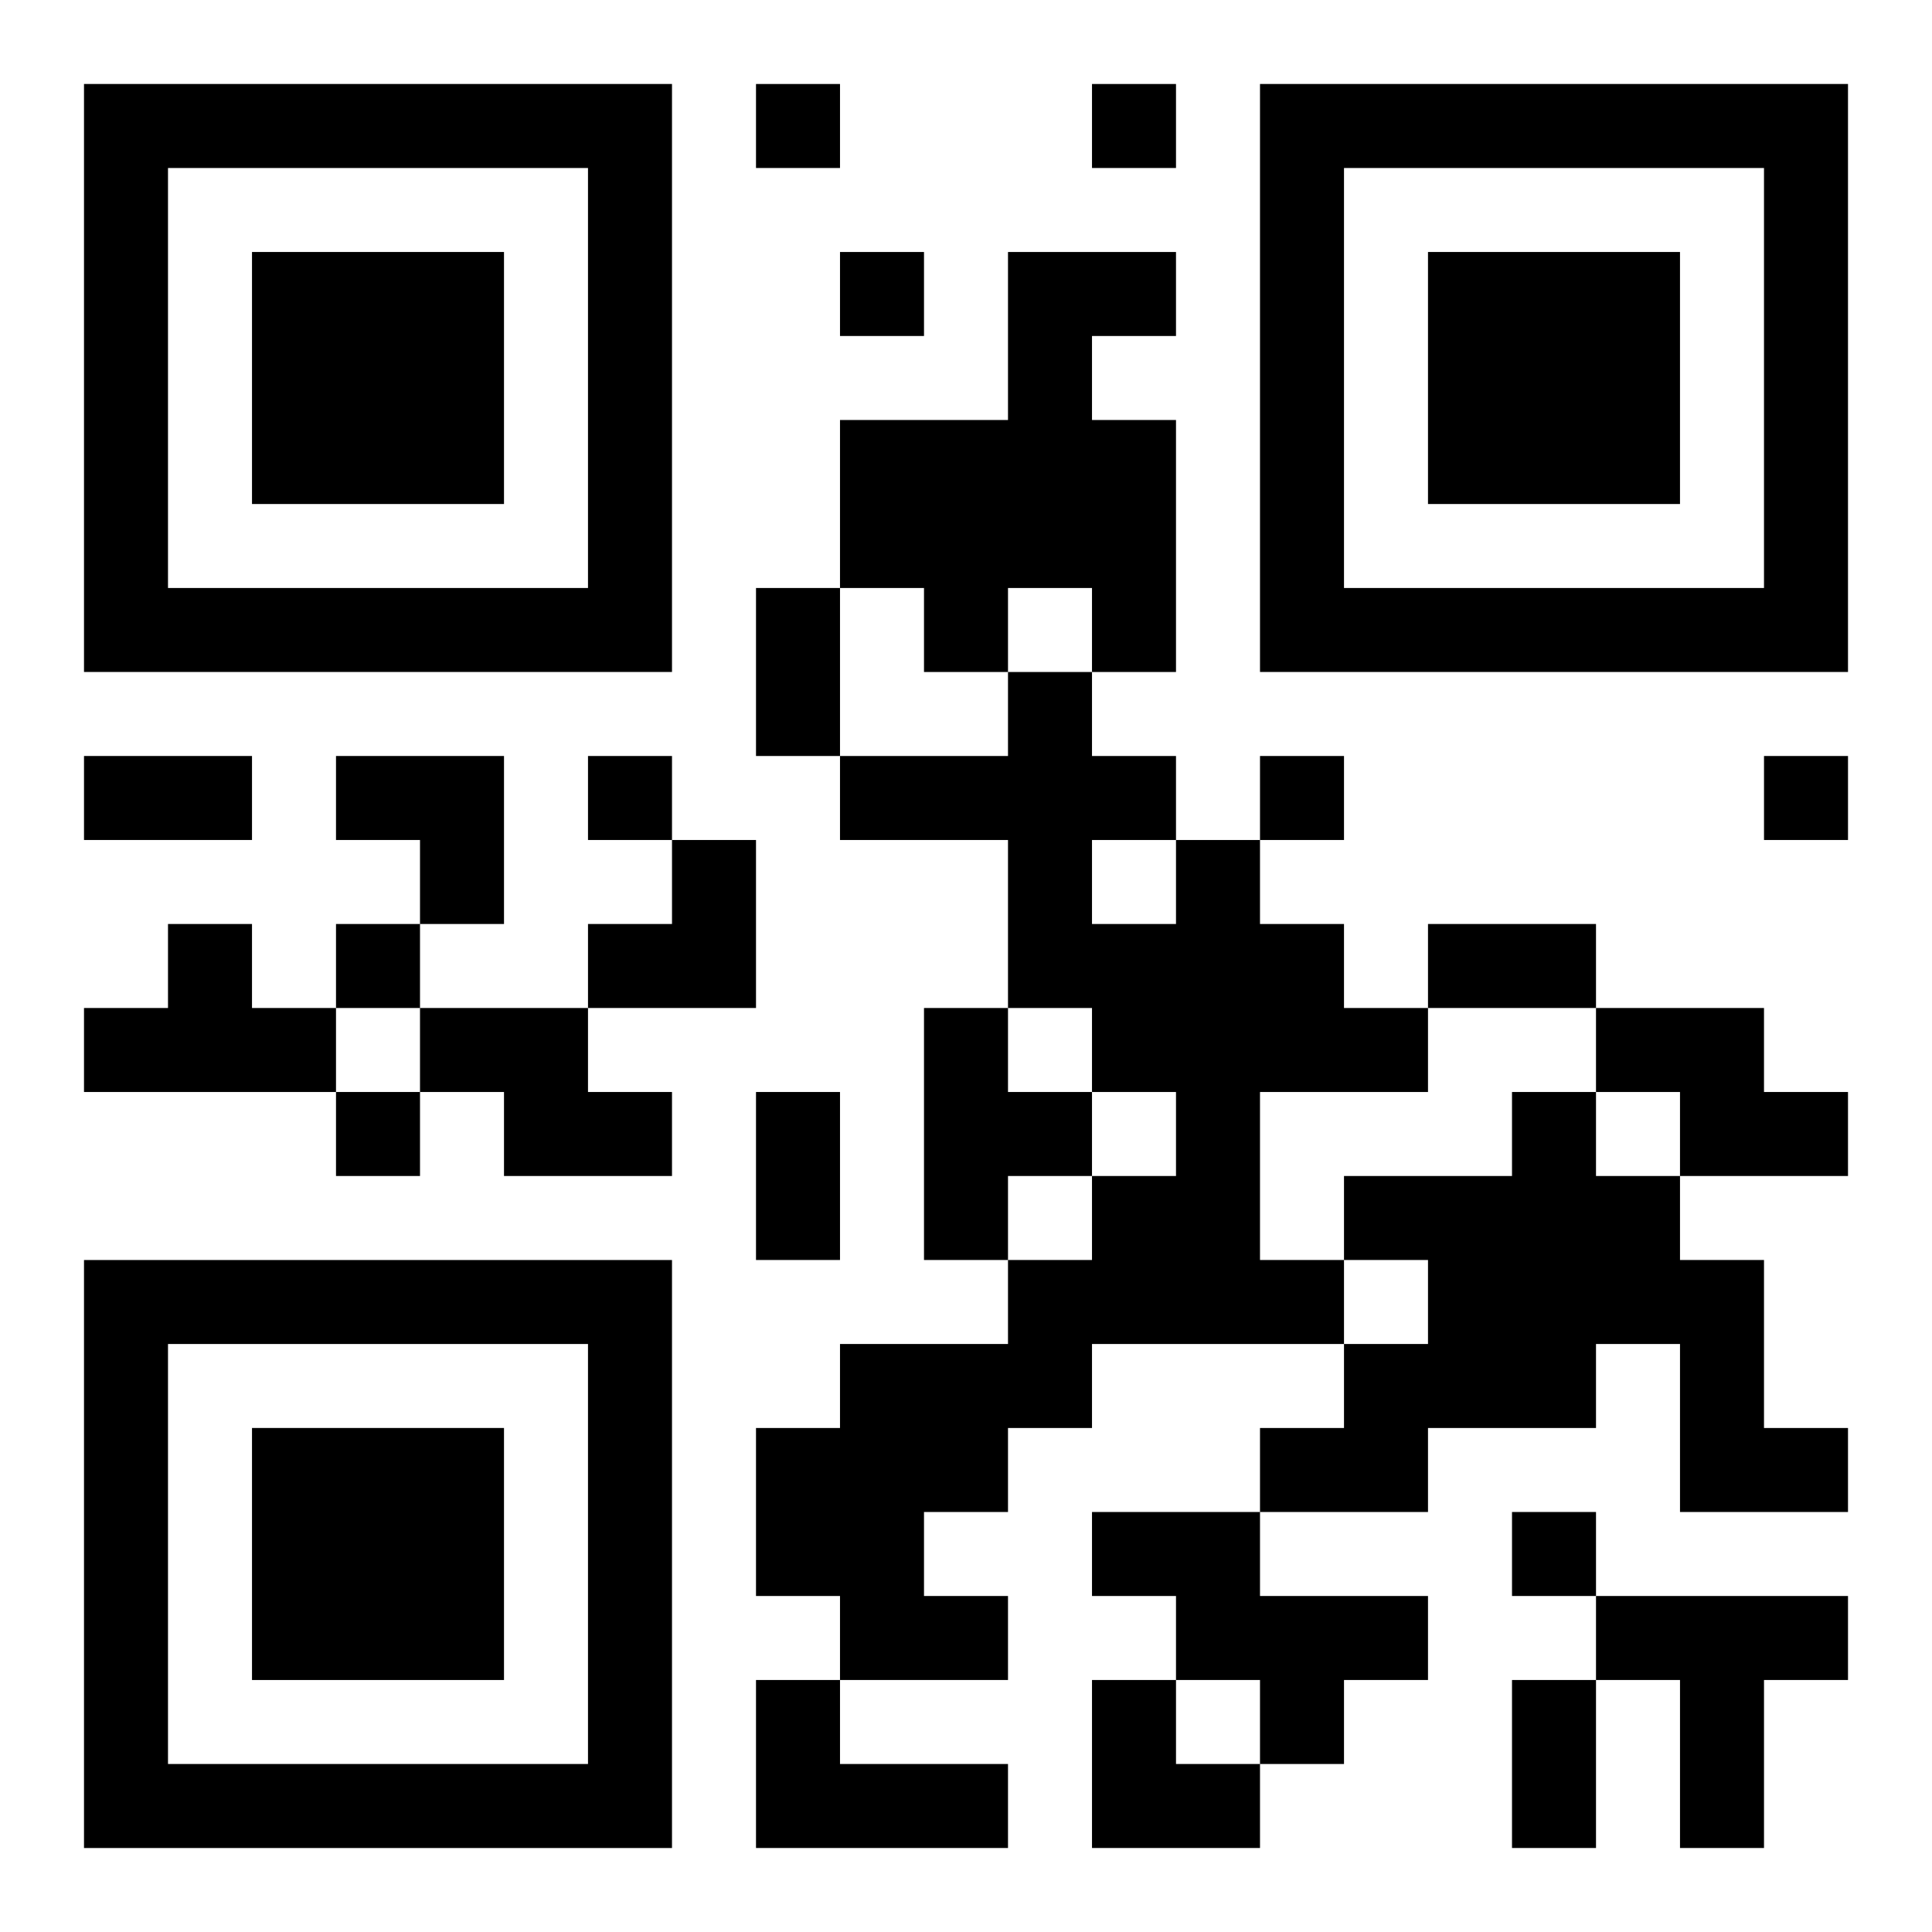
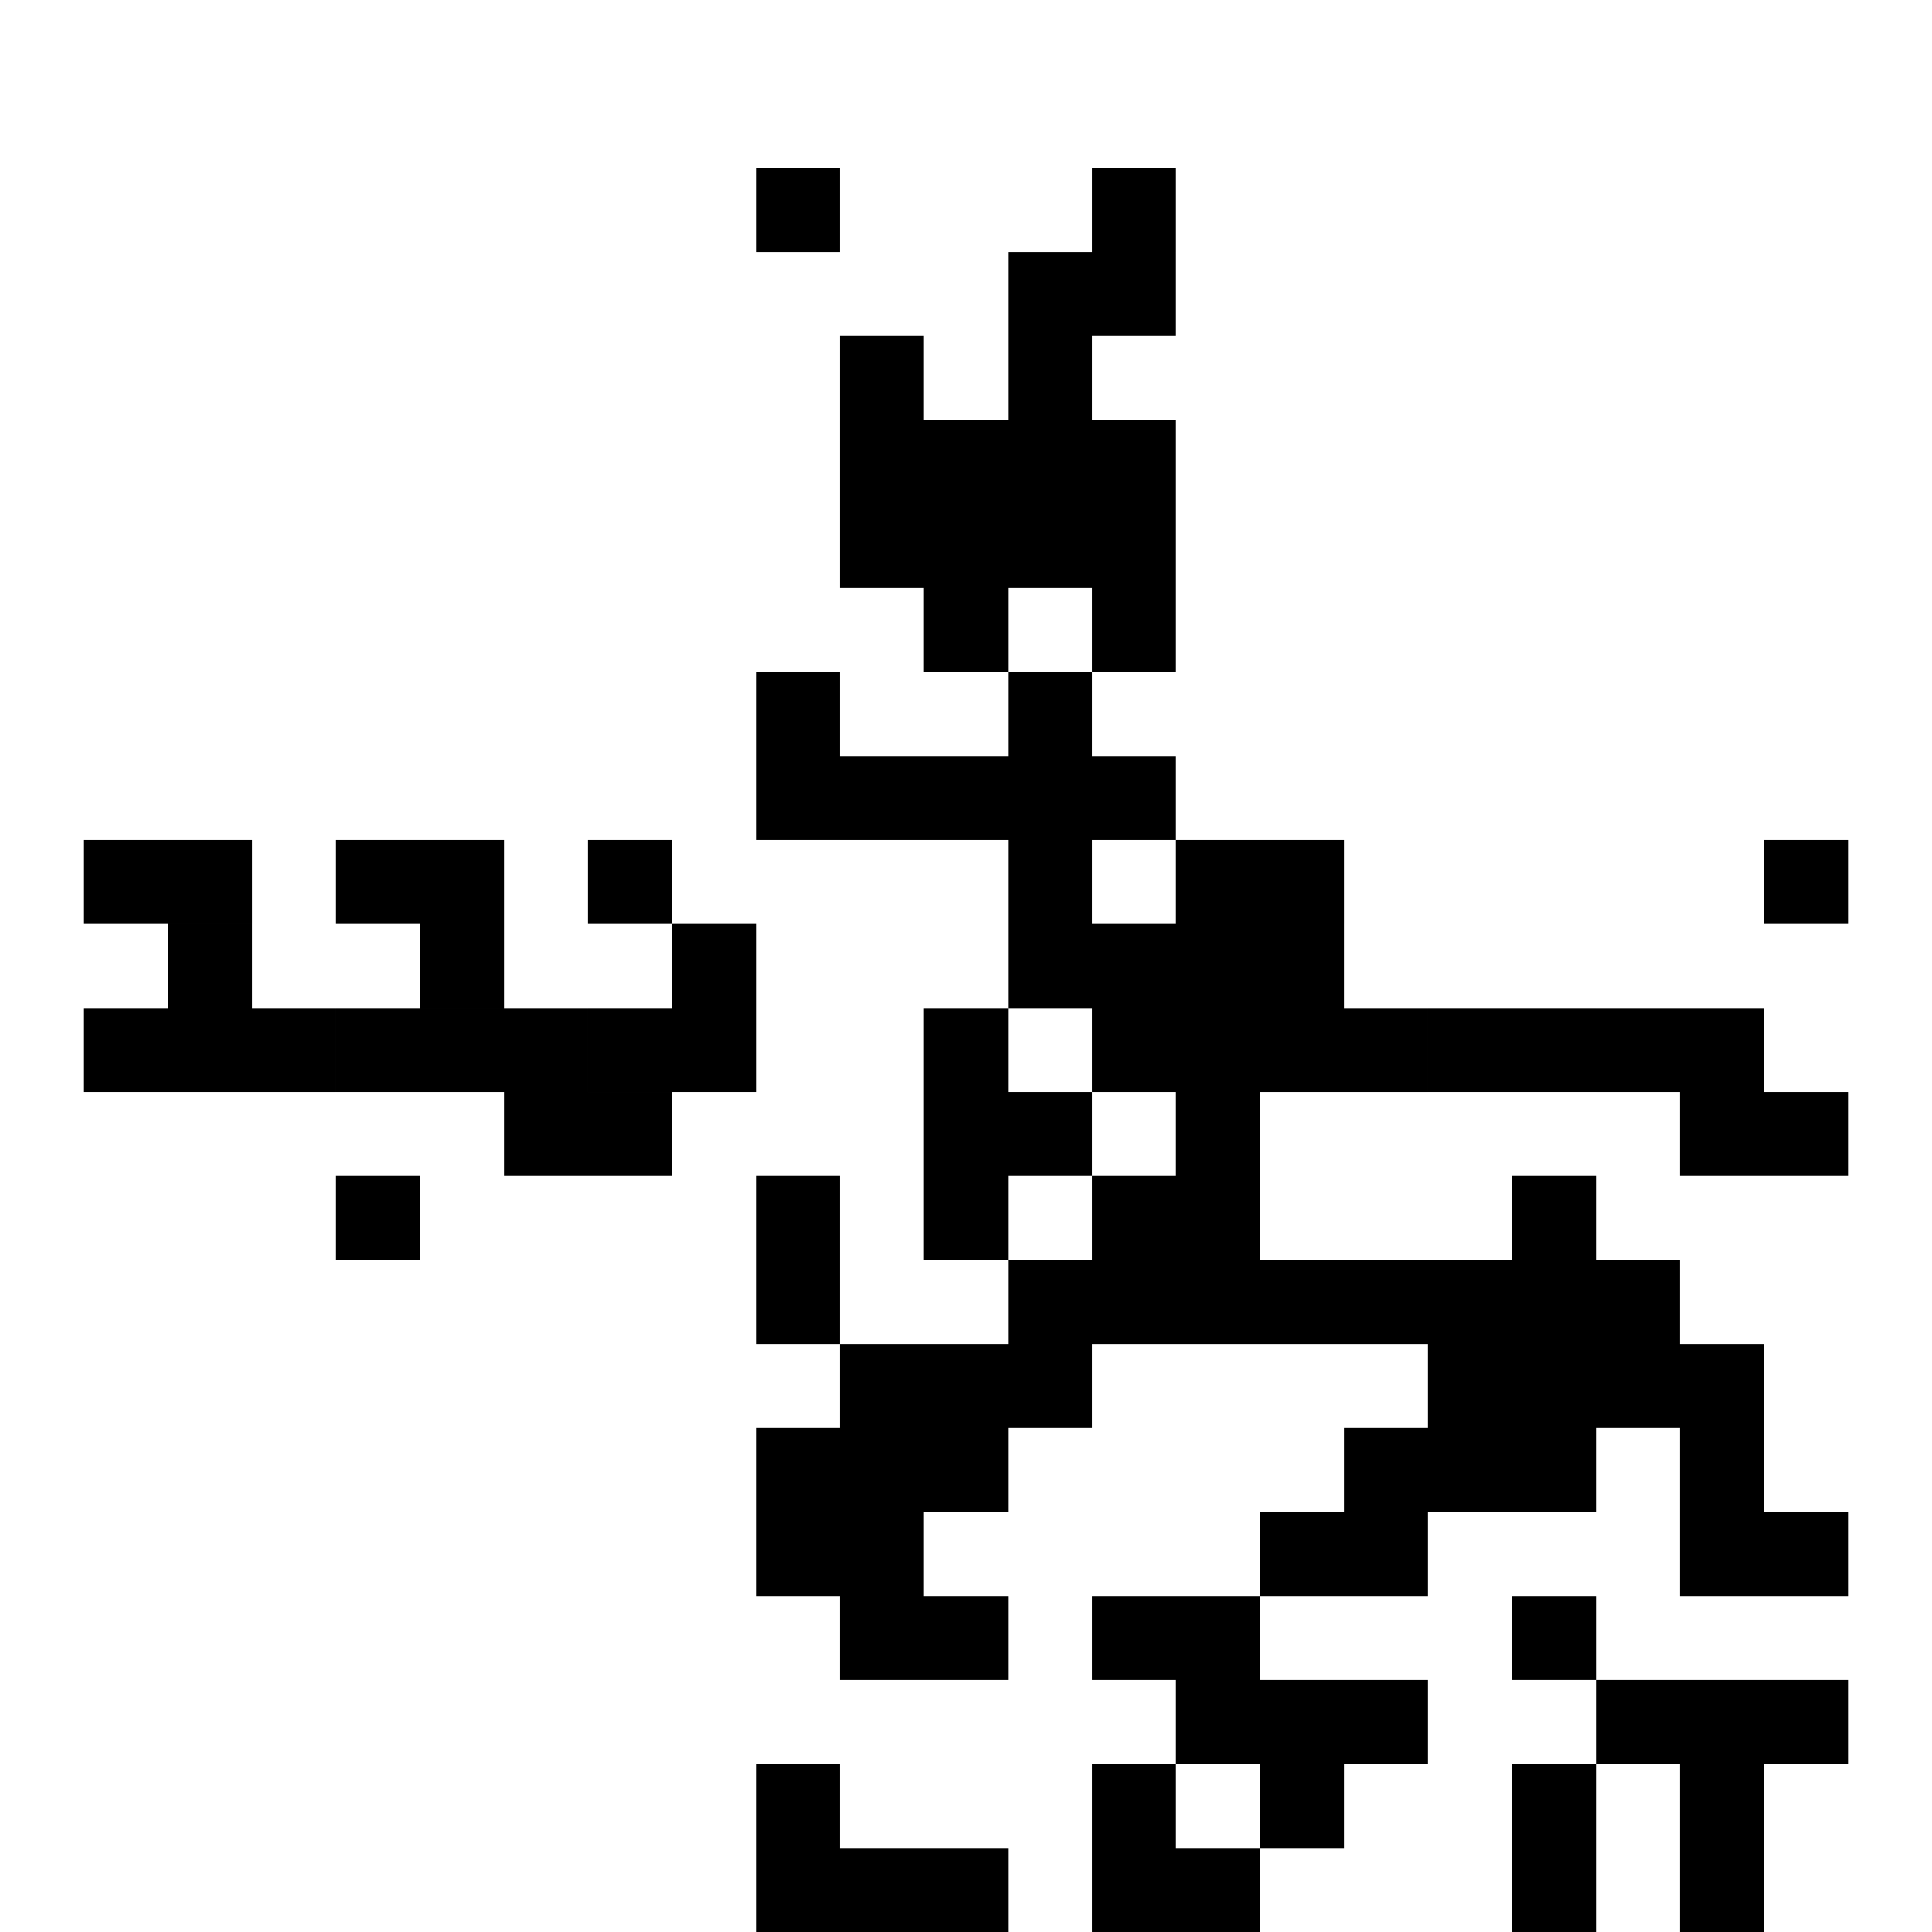
<svg xmlns="http://www.w3.org/2000/svg" xmlns:xlink="http://www.w3.org/1999/xlink" width="250" height="250" baseProfile="full" version="1.1" viewBox="-1 -1 23 23">
  <symbol id="a">
-     <path d="m0 7v7h7v-7h-7zm1 1h5v5h-5v-5zm1 1v3h3v-3h-3z" />
-   </symbol>
+     </symbol>
  <use y="-7" xlink:href="#a" />
  <use y="7" xlink:href="#a" />
  <use x="14" y="-7" xlink:href="#a" />
-   <path d="m11 2h2v1h-1v1h1v3h-1v-1h-1v1h-1v-1h-1v-2h2v-2m2 7h1v1h1v1h1v1h-2v2h1v1h-3v1h-1v1h-1v1h1v1h-2v-1h-1v-2h1v-1h2v-1h1v-1h1v-1h-1v-1h-1v-2h-2v-1h2v-1h1v1h1v1m-1 0v1h1v-1h-1m-11 1h1v1h1v1h-3v-1h1v-1m3 1h2v1h1v1h-2v-1h-1v-1m6 0h1v1h1v1h-1v1h-1v-3m8 0h2v1h1v1h-2v-1h-1v-1m-1 1h1v1h1v1h1v2h1v1h-2v-2h-1v1h-2v1h-2v-1h1v-1h1v-1h-1v-1h2v-1m-5 5h2v1h2v1h-1v1h-1v-1h-1v-1h-1v-1m6 1h3v1h-1v2h-1v-2h-1v-1m-10 1h1v1h2v1h-3v-2m0-19v1h1v-1h-1m4 0v1h1v-1h-1m-3 2v1h1v-1h-1m-3 6v1h1v-1h-1m8 0v1h1v-1h-1m6 0v1h1v-1h-1m-17 2v1h1v-1h-1m0 2v1h1v-1h-1m14 5v1h1v-1h-1m-9-11h1v2h-1v-2m-8 2h2v1h-2v-1m16 2h2v1h-2v-1m-8 2h1v2h-1v-2m9 7h1v2h-1v-2m-14-11h2v2h-1v-1h-1zm3 1m1 0h1v2h-2v-1h1zm5 10h1v1h1v1h-2z" />
+   <path d="m11 2h2v1h-1v1h1v3h-1v-1h-1v1h-1v-1h-1v-2h2v-2m2 7h1v1h1v1h1v1h-2v2h1v1h-3v1h-1v1h-1v1h1v1h-2v-1h-1v-2h1v-1h2v-1h1v-1h1v-1h-1v-1h-1v-2h-2v-1h2v-1h1v1h1v1m-1 0v1h1v-1h-1m-11 1h1v1h1v1h-3v-1h1v-1m3 1h2v1h1v1h-2v-1h-1v-1m6 0h1v1h1v1h-1v1h-1v-3m8 0h2v1h1v1h-2v-1h-1m-1 1h1v1h1v1h1v2h1v1h-2v-2h-1v1h-2v1h-2v-1h1v-1h1v-1h-1v-1h2v-1m-5 5h2v1h2v1h-1v1h-1v-1h-1v-1h-1v-1m6 1h3v1h-1v2h-1v-2h-1v-1m-10 1h1v1h2v1h-3v-2m0-19v1h1v-1h-1m4 0v1h1v-1h-1m-3 2v1h1v-1h-1m-3 6v1h1v-1h-1m8 0v1h1v-1h-1m6 0v1h1v-1h-1m-17 2v1h1v-1h-1m0 2v1h1v-1h-1m14 5v1h1v-1h-1m-9-11h1v2h-1v-2m-8 2h2v1h-2v-1m16 2h2v1h-2v-1m-8 2h1v2h-1v-2m9 7h1v2h-1v-2m-14-11h2v2h-1v-1h-1zm3 1m1 0h1v2h-2v-1h1zm5 10h1v1h1v1h-2z" />
</svg>